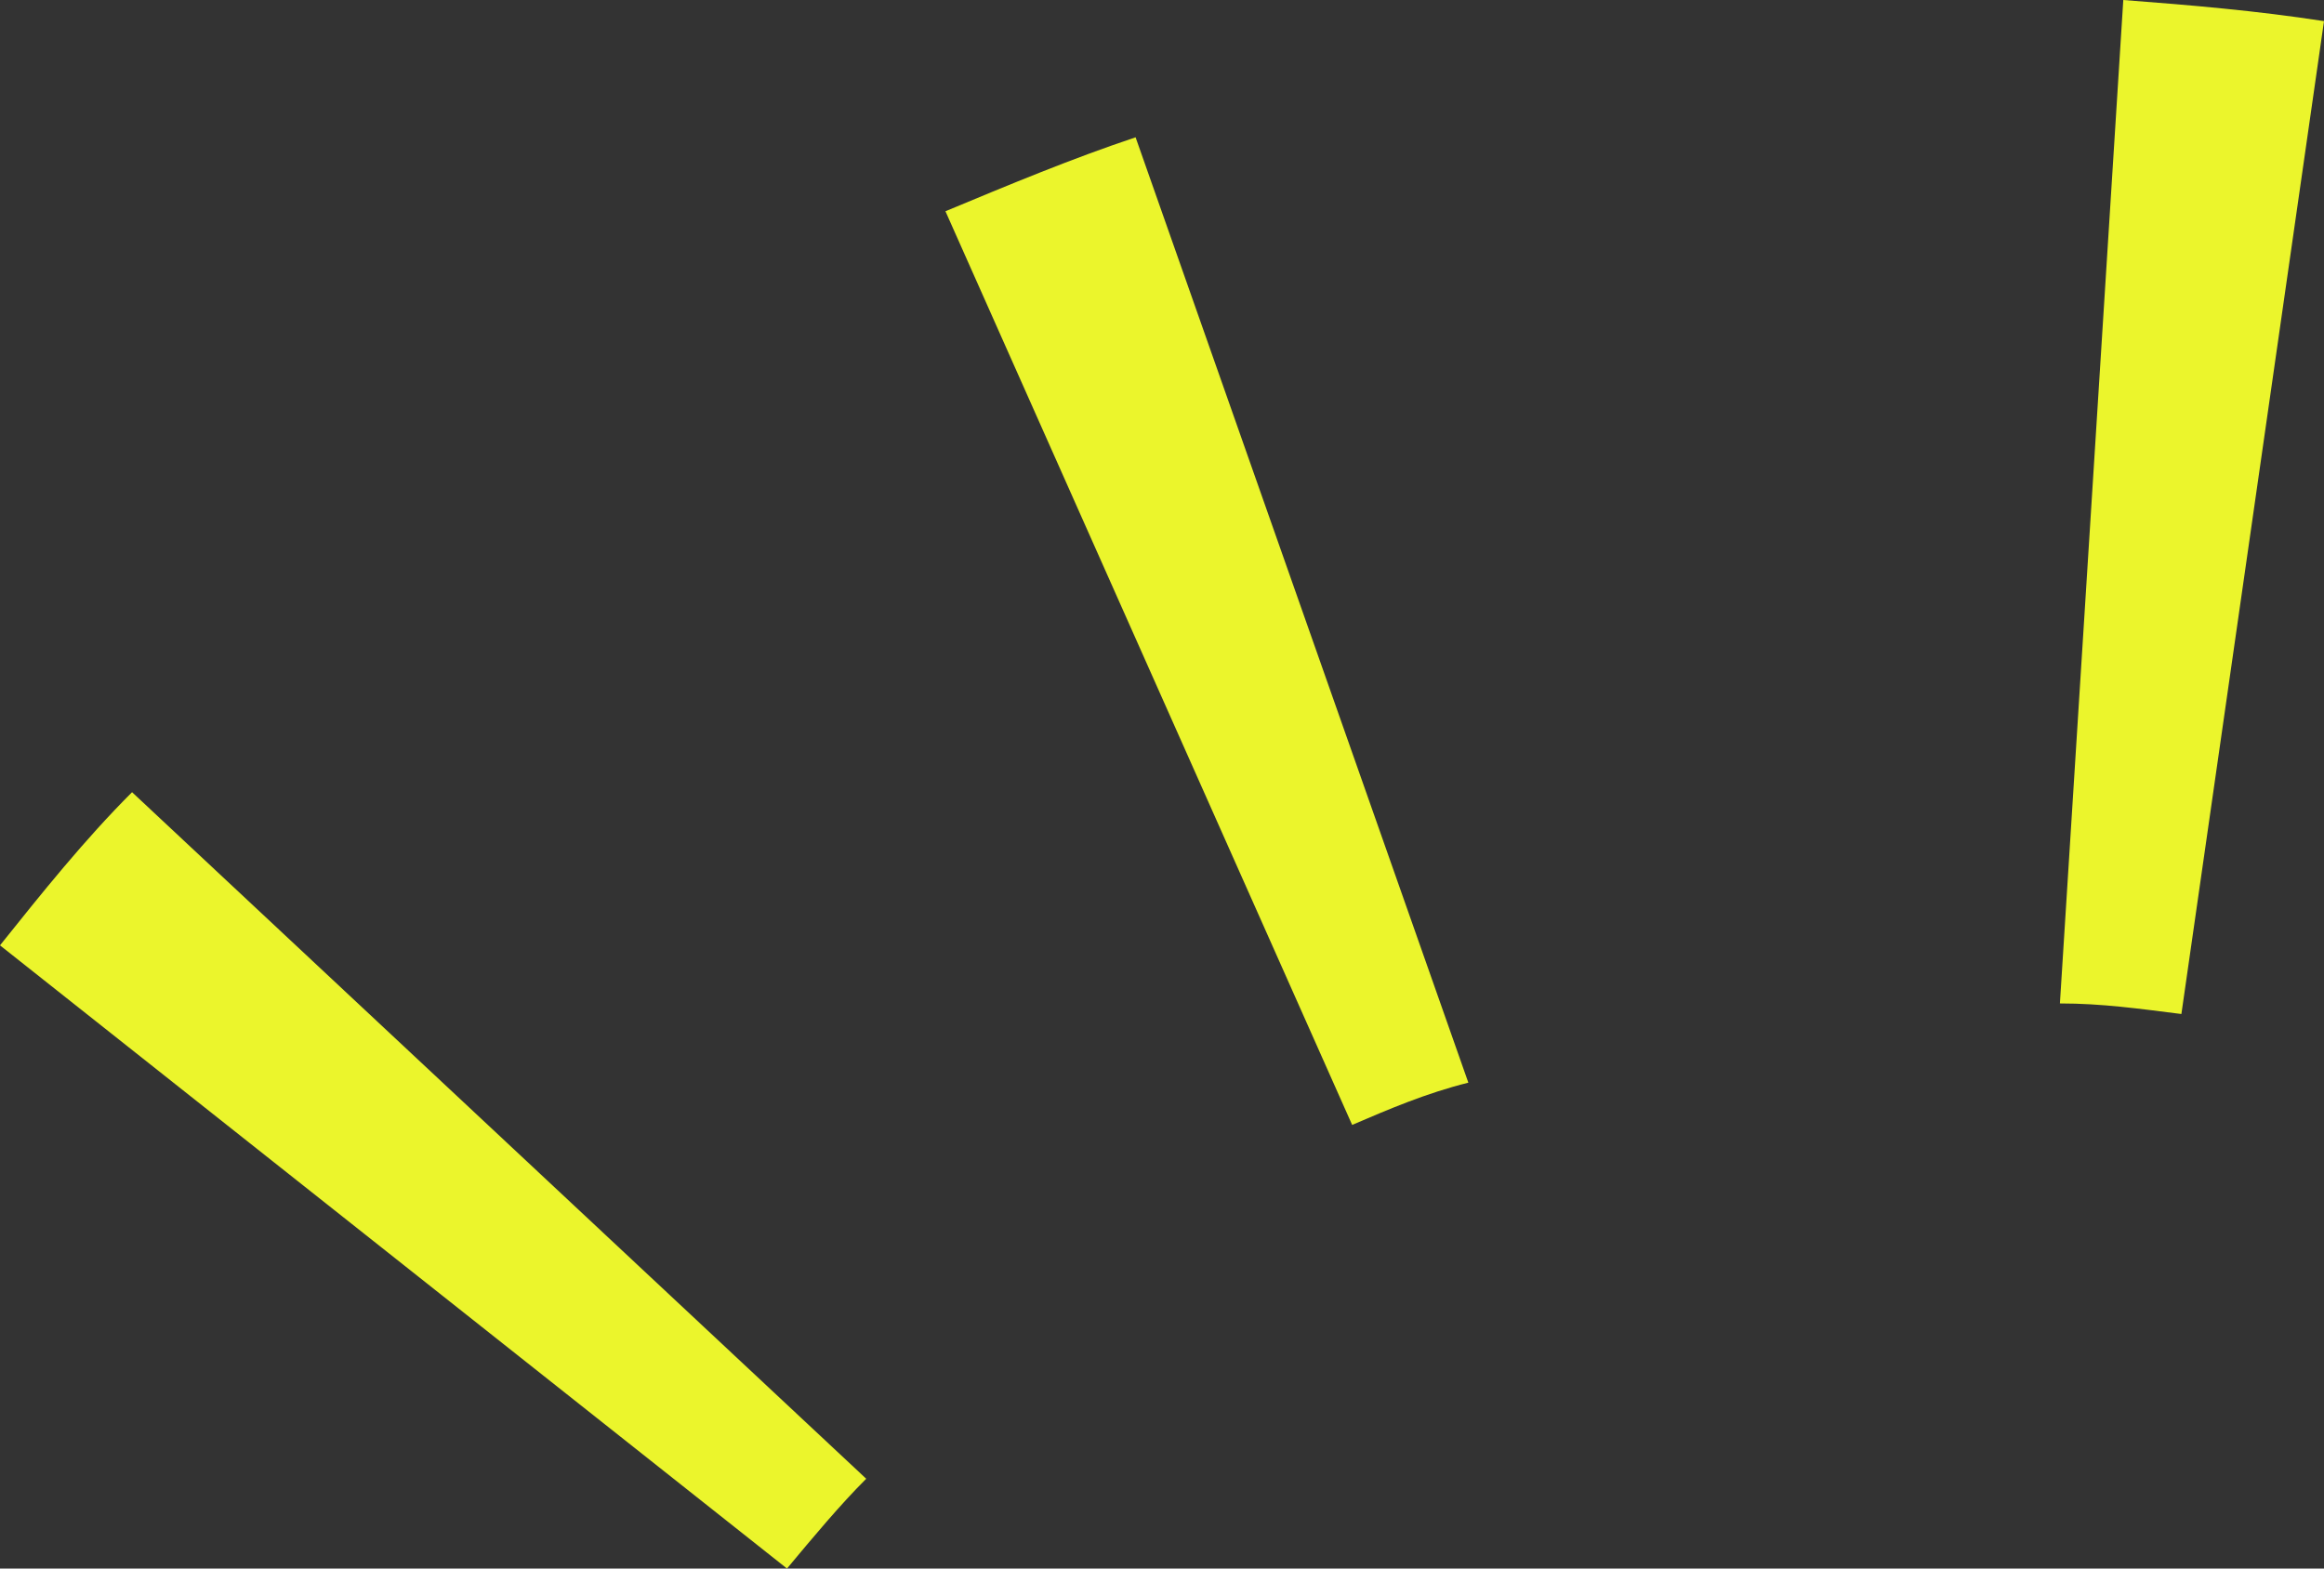
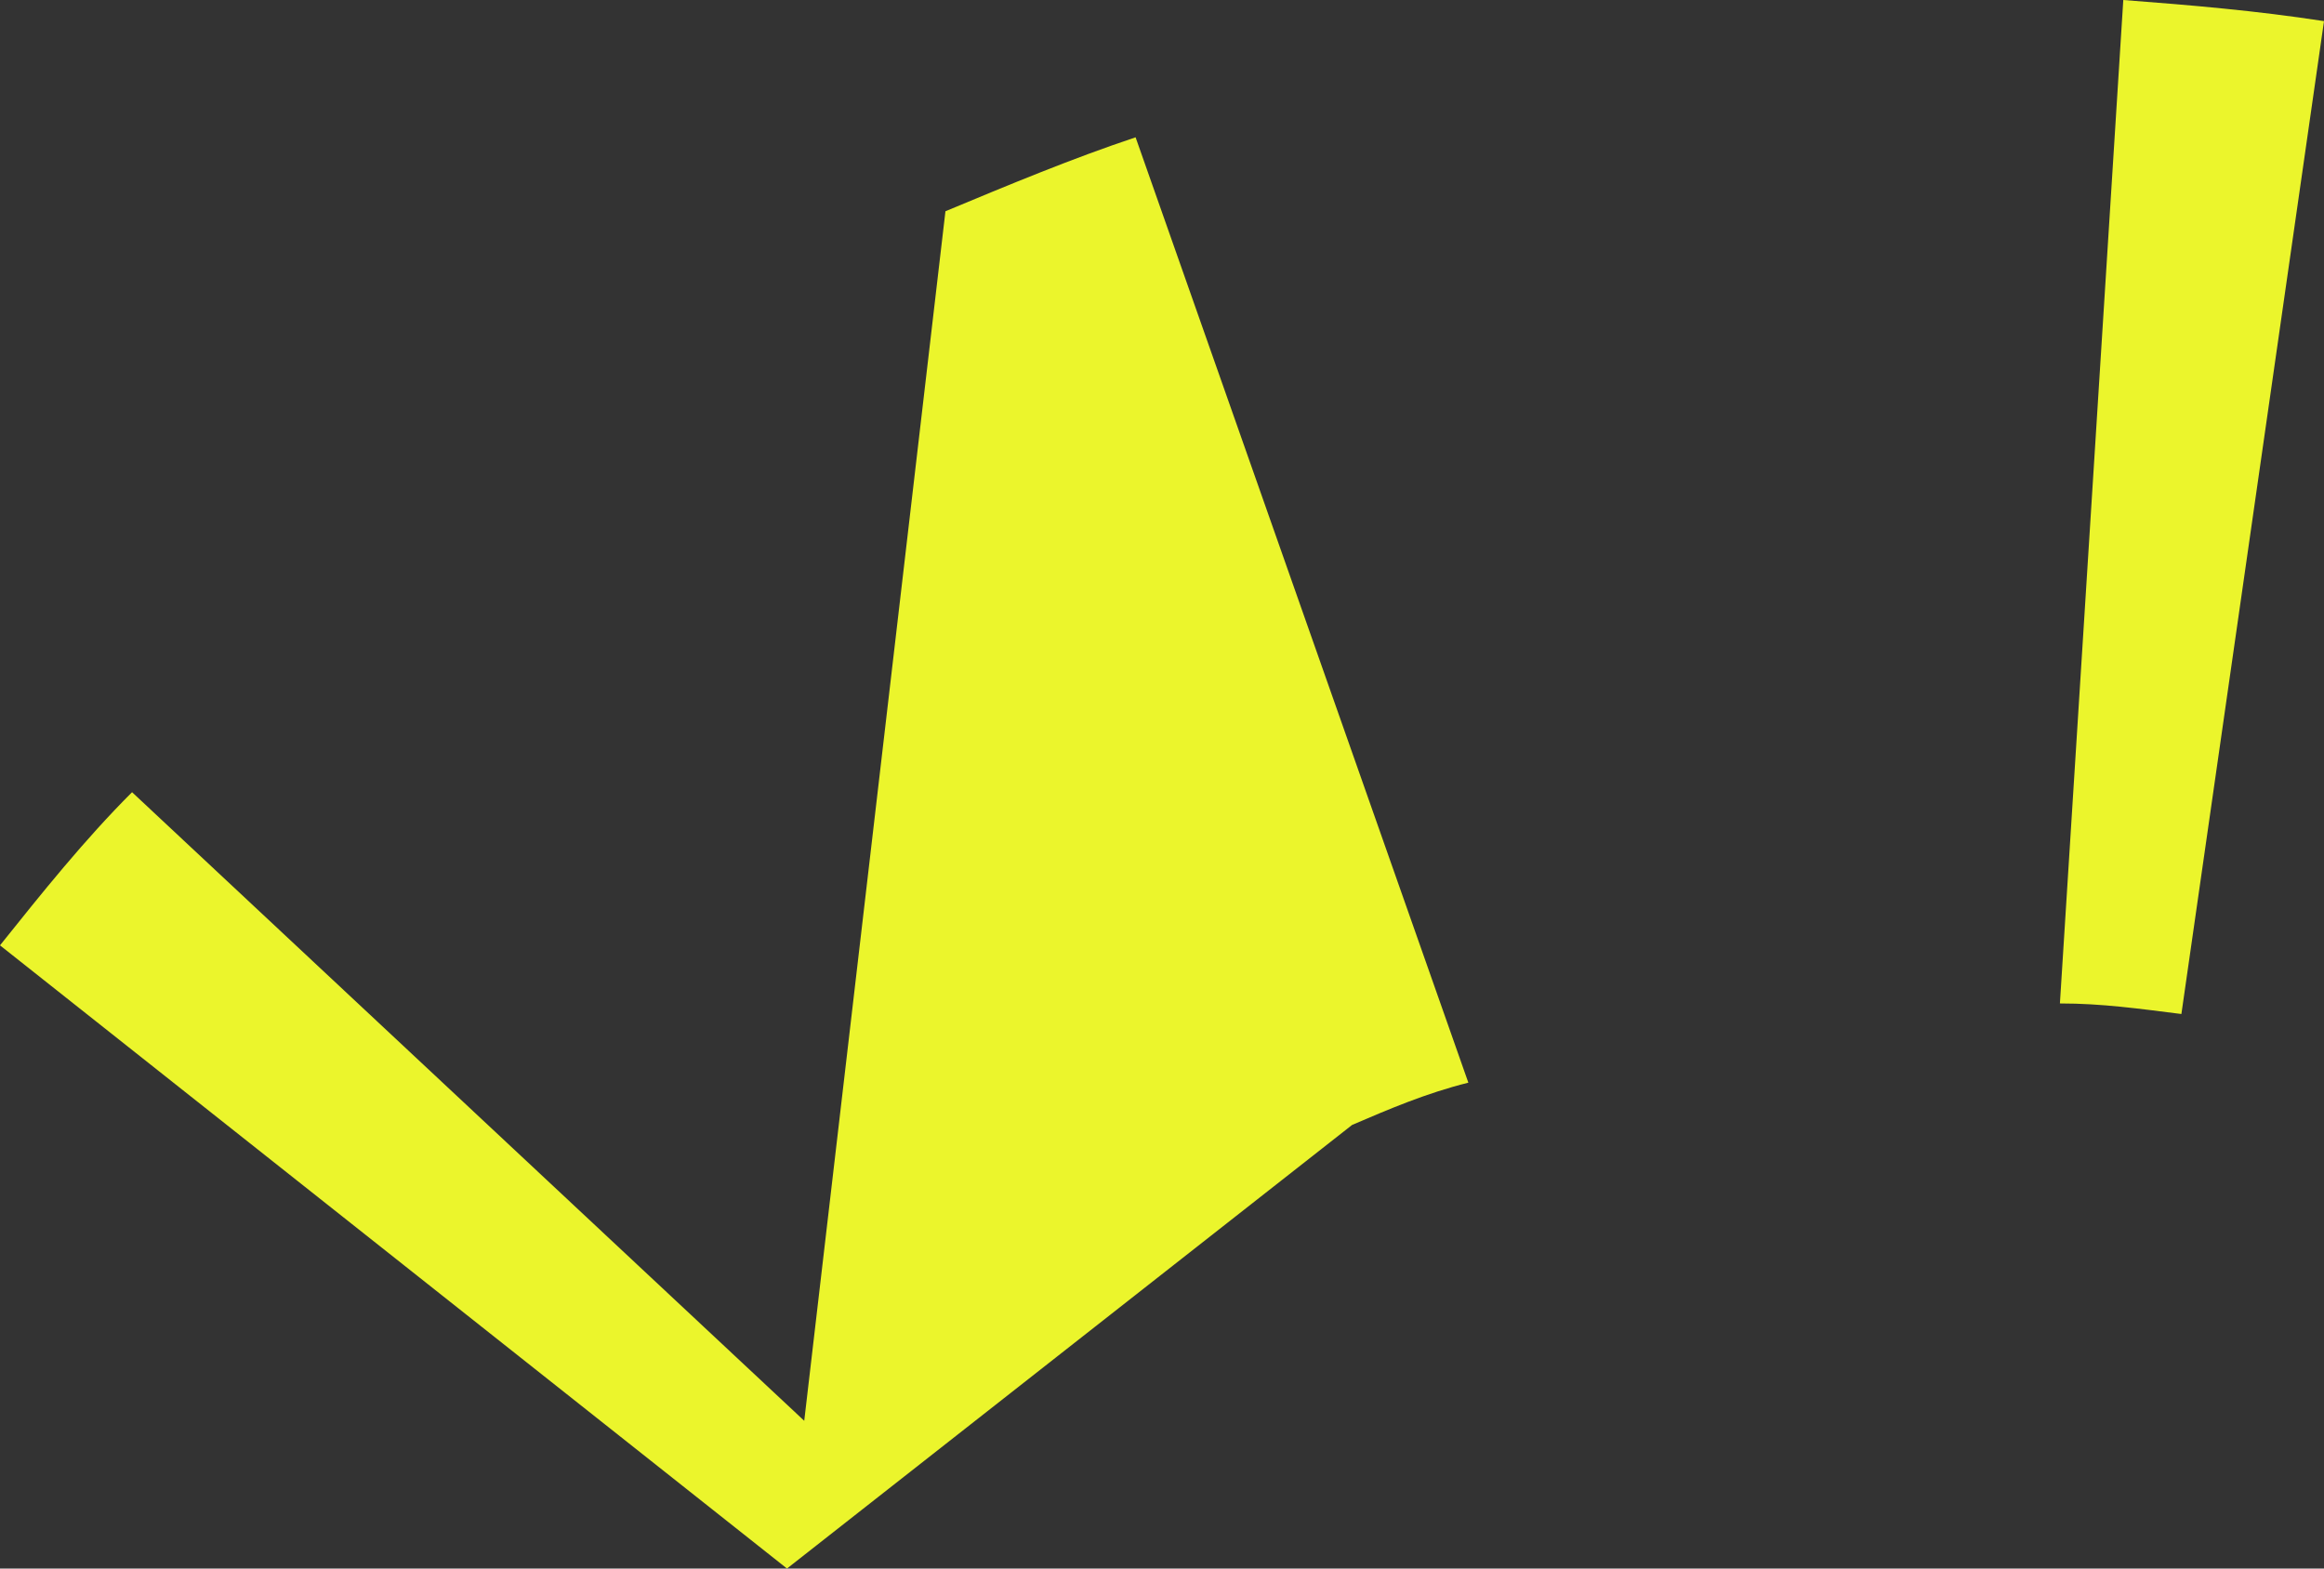
<svg xmlns="http://www.w3.org/2000/svg" version="1.1" id="レイヤー_1" x="0px" y="0px" viewBox="0 0 44 29.7" style="enable-background:new 0 0 44 29.7;" xml:space="preserve">
  <rect x="0" y="0" width="44" height="29.7" fill="#333333" stroke="none" />
  <style type="text/css">
	.st0{fill:#EBF52C;}
</style>
  <g>
-     <path class="st0" d="M14.9,29.7L0,17.9c0.8-1,1.6-2,2.5-2.9l13.9,13C15.9,28.5,15.4,29.1,14.9,29.7z M25.6,21.3L17.9,4   c1.2-0.5,2.4-1,3.6-1.4l6.3,17.9C27,20.7,26.3,21,25.6,21.3z M41.3,19.2C40.5,19.1,39.8,19,39,19l1.2-19c1.3,0.1,2.5,0.2,3.8,0.4   L41.3,19.2z" />
+     <path class="st0" d="M14.9,29.7L0,17.9c0.8-1,1.6-2,2.5-2.9l13.9,13C15.9,28.5,15.4,29.1,14.9,29.7z L17.9,4   c1.2-0.5,2.4-1,3.6-1.4l6.3,17.9C27,20.7,26.3,21,25.6,21.3z M41.3,19.2C40.5,19.1,39.8,19,39,19l1.2-19c1.3,0.1,2.5,0.2,3.8,0.4   L41.3,19.2z" />
  </g>
</svg>